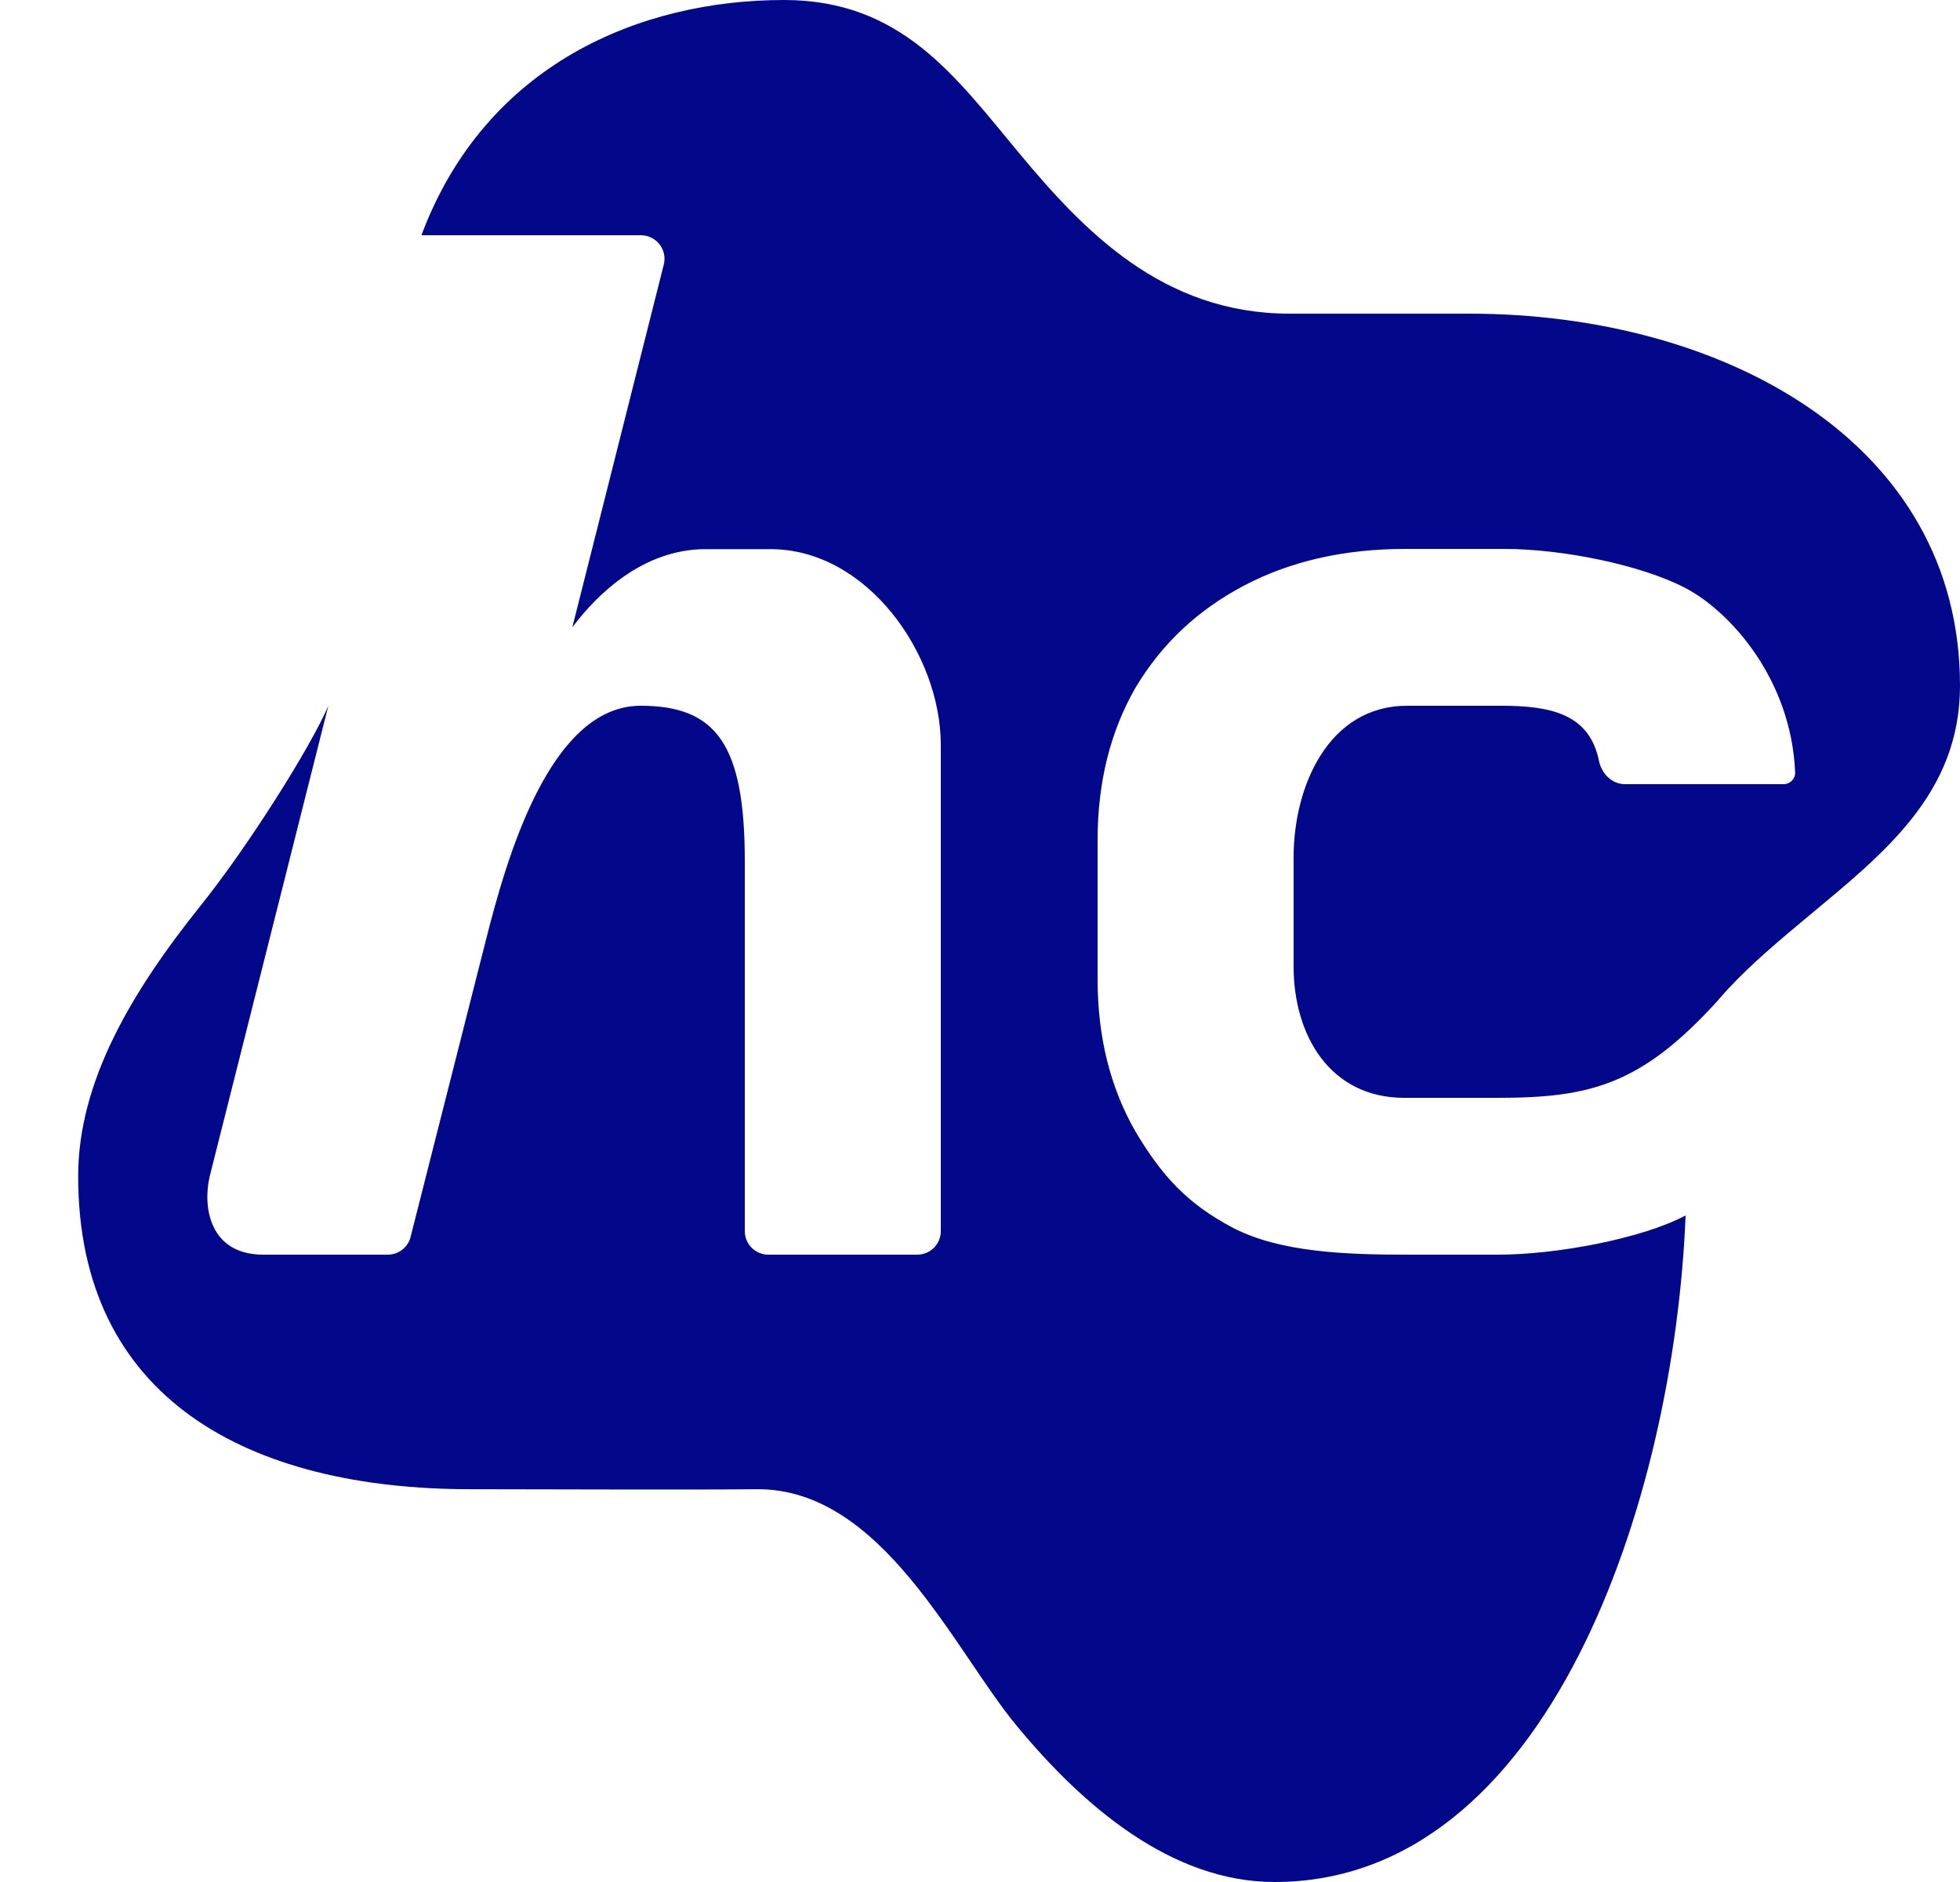
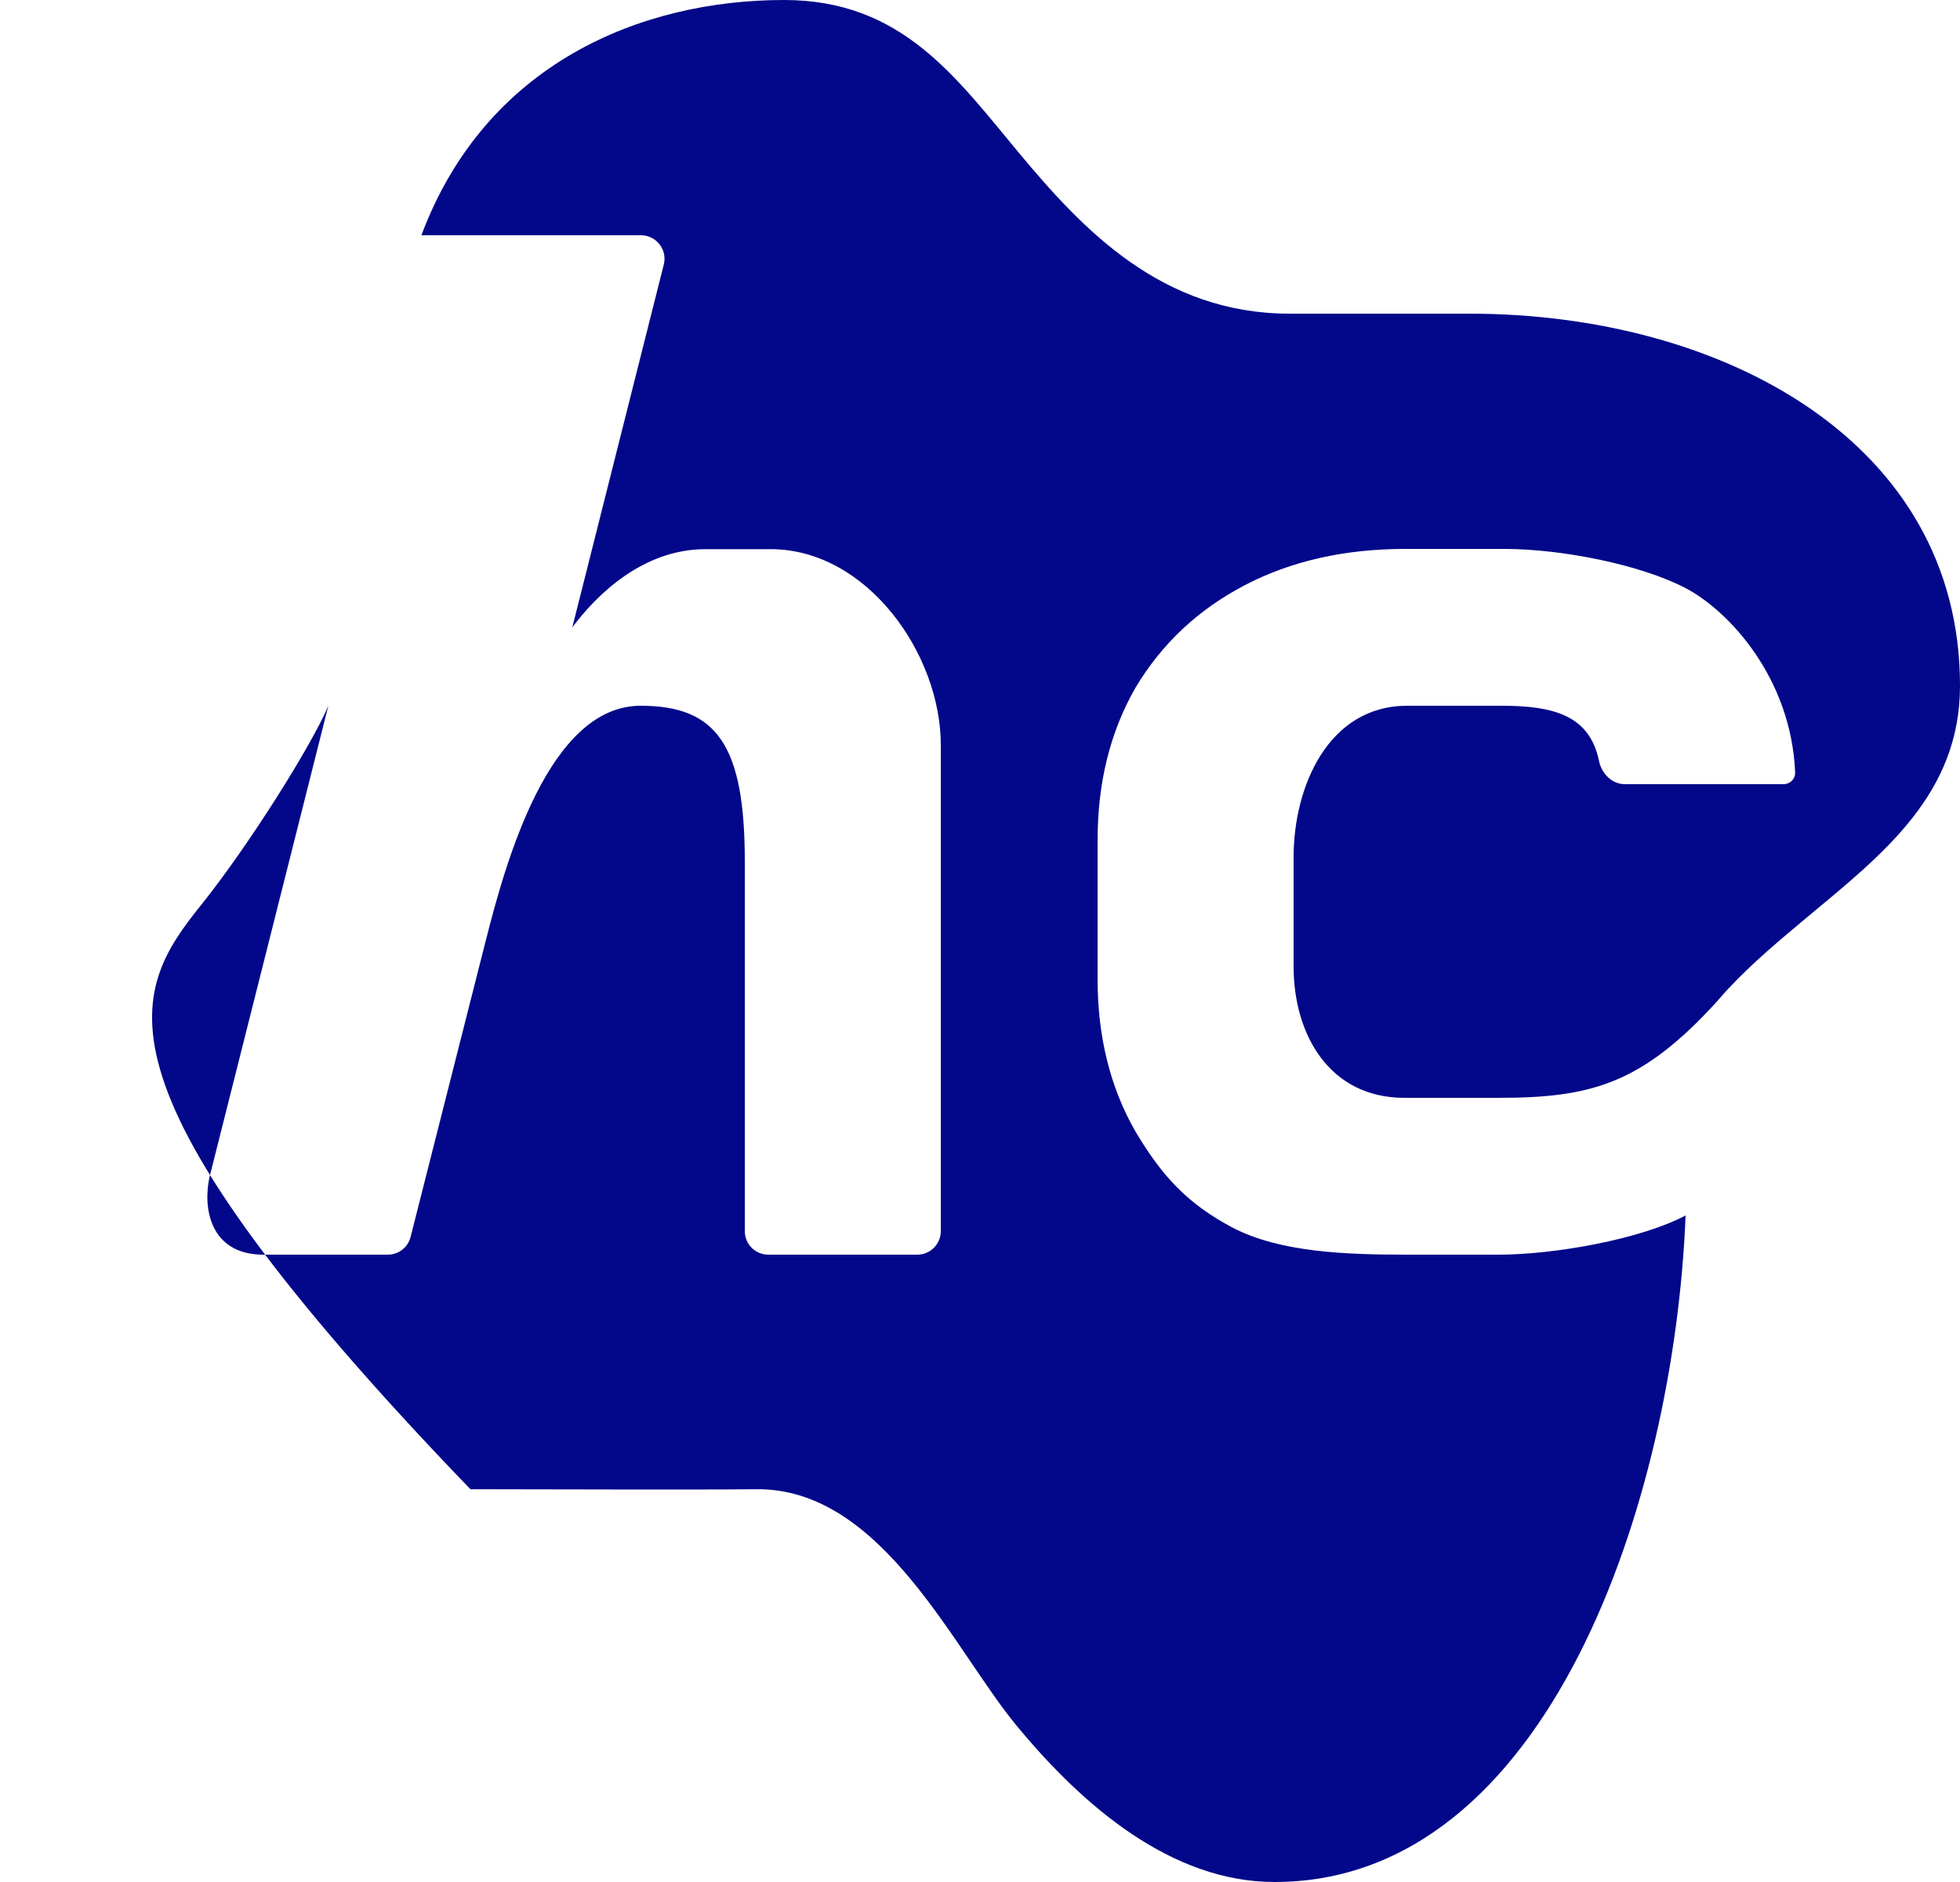
<svg xmlns="http://www.w3.org/2000/svg" width="25" height="24" viewBox="0 0 25 24" fill="none">
-   <path d="M16.257 24C14.938 24 13.814 23.023 12.999 22.045L12.974 22.015C12.168 21.047 11.254 18.97 9.642 18.991C8.925 19 6.675 18.991 6 18.991C3.177 18.991 0.997 17.844 0.997 15C0.997 13.797 1.672 12.656 2.565 11.541C3.169 10.788 3.969 9.516 4.188 9L2.675 15C2.582 15.395 2.675 16 3.359 16H4.947C5.082 16 5.201 15.909 5.236 15.778L6.195 11.999C6.45 10.992 7 9 8.172 9C9.141 9 9.5 9.5 9.5 10.984V15.7C9.5 15.866 9.634 16 9.8 16H11.7C11.866 16 12 15.866 12 15.7V9.5C12 8.344 11.062 7.003 9.828 7.003C9.645 7.003 9.073 7.003 9 7.003C8.195 7.003 7.607 7.59 7.3 8L8.466 3.376C8.516 3.186 8.372 3 8.175 3H5.375C6.195 0.812 8.172 0 10 0C11.5 0 12.186 0.977 13.001 1.955C13.815 2.932 14.821 4 16.45 4H18.742C21.967 4 25 5.63 25 8.744C25 10.125 24.023 10.887 23.045 11.701C22.7 11.989 22.355 12.277 22.053 12.6L22.051 12.601C22 12.656 21.951 12.712 21.902 12.769C20.938 13.828 20.289 14 19.11 14L17.913 14C16.962 14 16.5 13.2 16.5 12.325V10.93C16.5 10.036 16.939 9 17.95 9H19.15C19.802 9 20.274 9.115 20.395 9.702C20.428 9.864 20.559 10 20.725 10H22.75C22.833 10 22.9 9.933 22.897 9.85C22.848 8.661 22.068 7.798 21.5 7.5C20.932 7.202 19.925 7 19.184 7L17.927 7C17.149 7 16.464 7.155 15.871 7.466C15.278 7.777 14.815 8.213 14.482 8.772C14.161 9.332 14 9.979 14 10.712V12.488C14 13.221 14.161 13.868 14.482 14.428C14.815 14.987 15.138 15.349 15.731 15.66C16.336 15.971 17.168 16 17.946 16L19.11 16C19.837 16 20.932 15.801 21.5 15.5C21.355 19.13 19.753 24 16.257 24Z" fill="#020889" />
+   <path d="M16.257 24C14.938 24 13.814 23.023 12.999 22.045L12.974 22.015C12.168 21.047 11.254 18.97 9.642 18.991C8.925 19 6.675 18.991 6 18.991C0.997 13.797 1.672 12.656 2.565 11.541C3.169 10.788 3.969 9.516 4.188 9L2.675 15C2.582 15.395 2.675 16 3.359 16H4.947C5.082 16 5.201 15.909 5.236 15.778L6.195 11.999C6.45 10.992 7 9 8.172 9C9.141 9 9.5 9.5 9.5 10.984V15.7C9.5 15.866 9.634 16 9.8 16H11.7C11.866 16 12 15.866 12 15.7V9.5C12 8.344 11.062 7.003 9.828 7.003C9.645 7.003 9.073 7.003 9 7.003C8.195 7.003 7.607 7.59 7.3 8L8.466 3.376C8.516 3.186 8.372 3 8.175 3H5.375C6.195 0.812 8.172 0 10 0C11.5 0 12.186 0.977 13.001 1.955C13.815 2.932 14.821 4 16.45 4H18.742C21.967 4 25 5.63 25 8.744C25 10.125 24.023 10.887 23.045 11.701C22.7 11.989 22.355 12.277 22.053 12.6L22.051 12.601C22 12.656 21.951 12.712 21.902 12.769C20.938 13.828 20.289 14 19.11 14L17.913 14C16.962 14 16.5 13.2 16.5 12.325V10.93C16.5 10.036 16.939 9 17.95 9H19.15C19.802 9 20.274 9.115 20.395 9.702C20.428 9.864 20.559 10 20.725 10H22.75C22.833 10 22.9 9.933 22.897 9.85C22.848 8.661 22.068 7.798 21.5 7.5C20.932 7.202 19.925 7 19.184 7L17.927 7C17.149 7 16.464 7.155 15.871 7.466C15.278 7.777 14.815 8.213 14.482 8.772C14.161 9.332 14 9.979 14 10.712V12.488C14 13.221 14.161 13.868 14.482 14.428C14.815 14.987 15.138 15.349 15.731 15.66C16.336 15.971 17.168 16 17.946 16L19.11 16C19.837 16 20.932 15.801 21.5 15.5C21.355 19.13 19.753 24 16.257 24Z" fill="#020889" />
</svg>